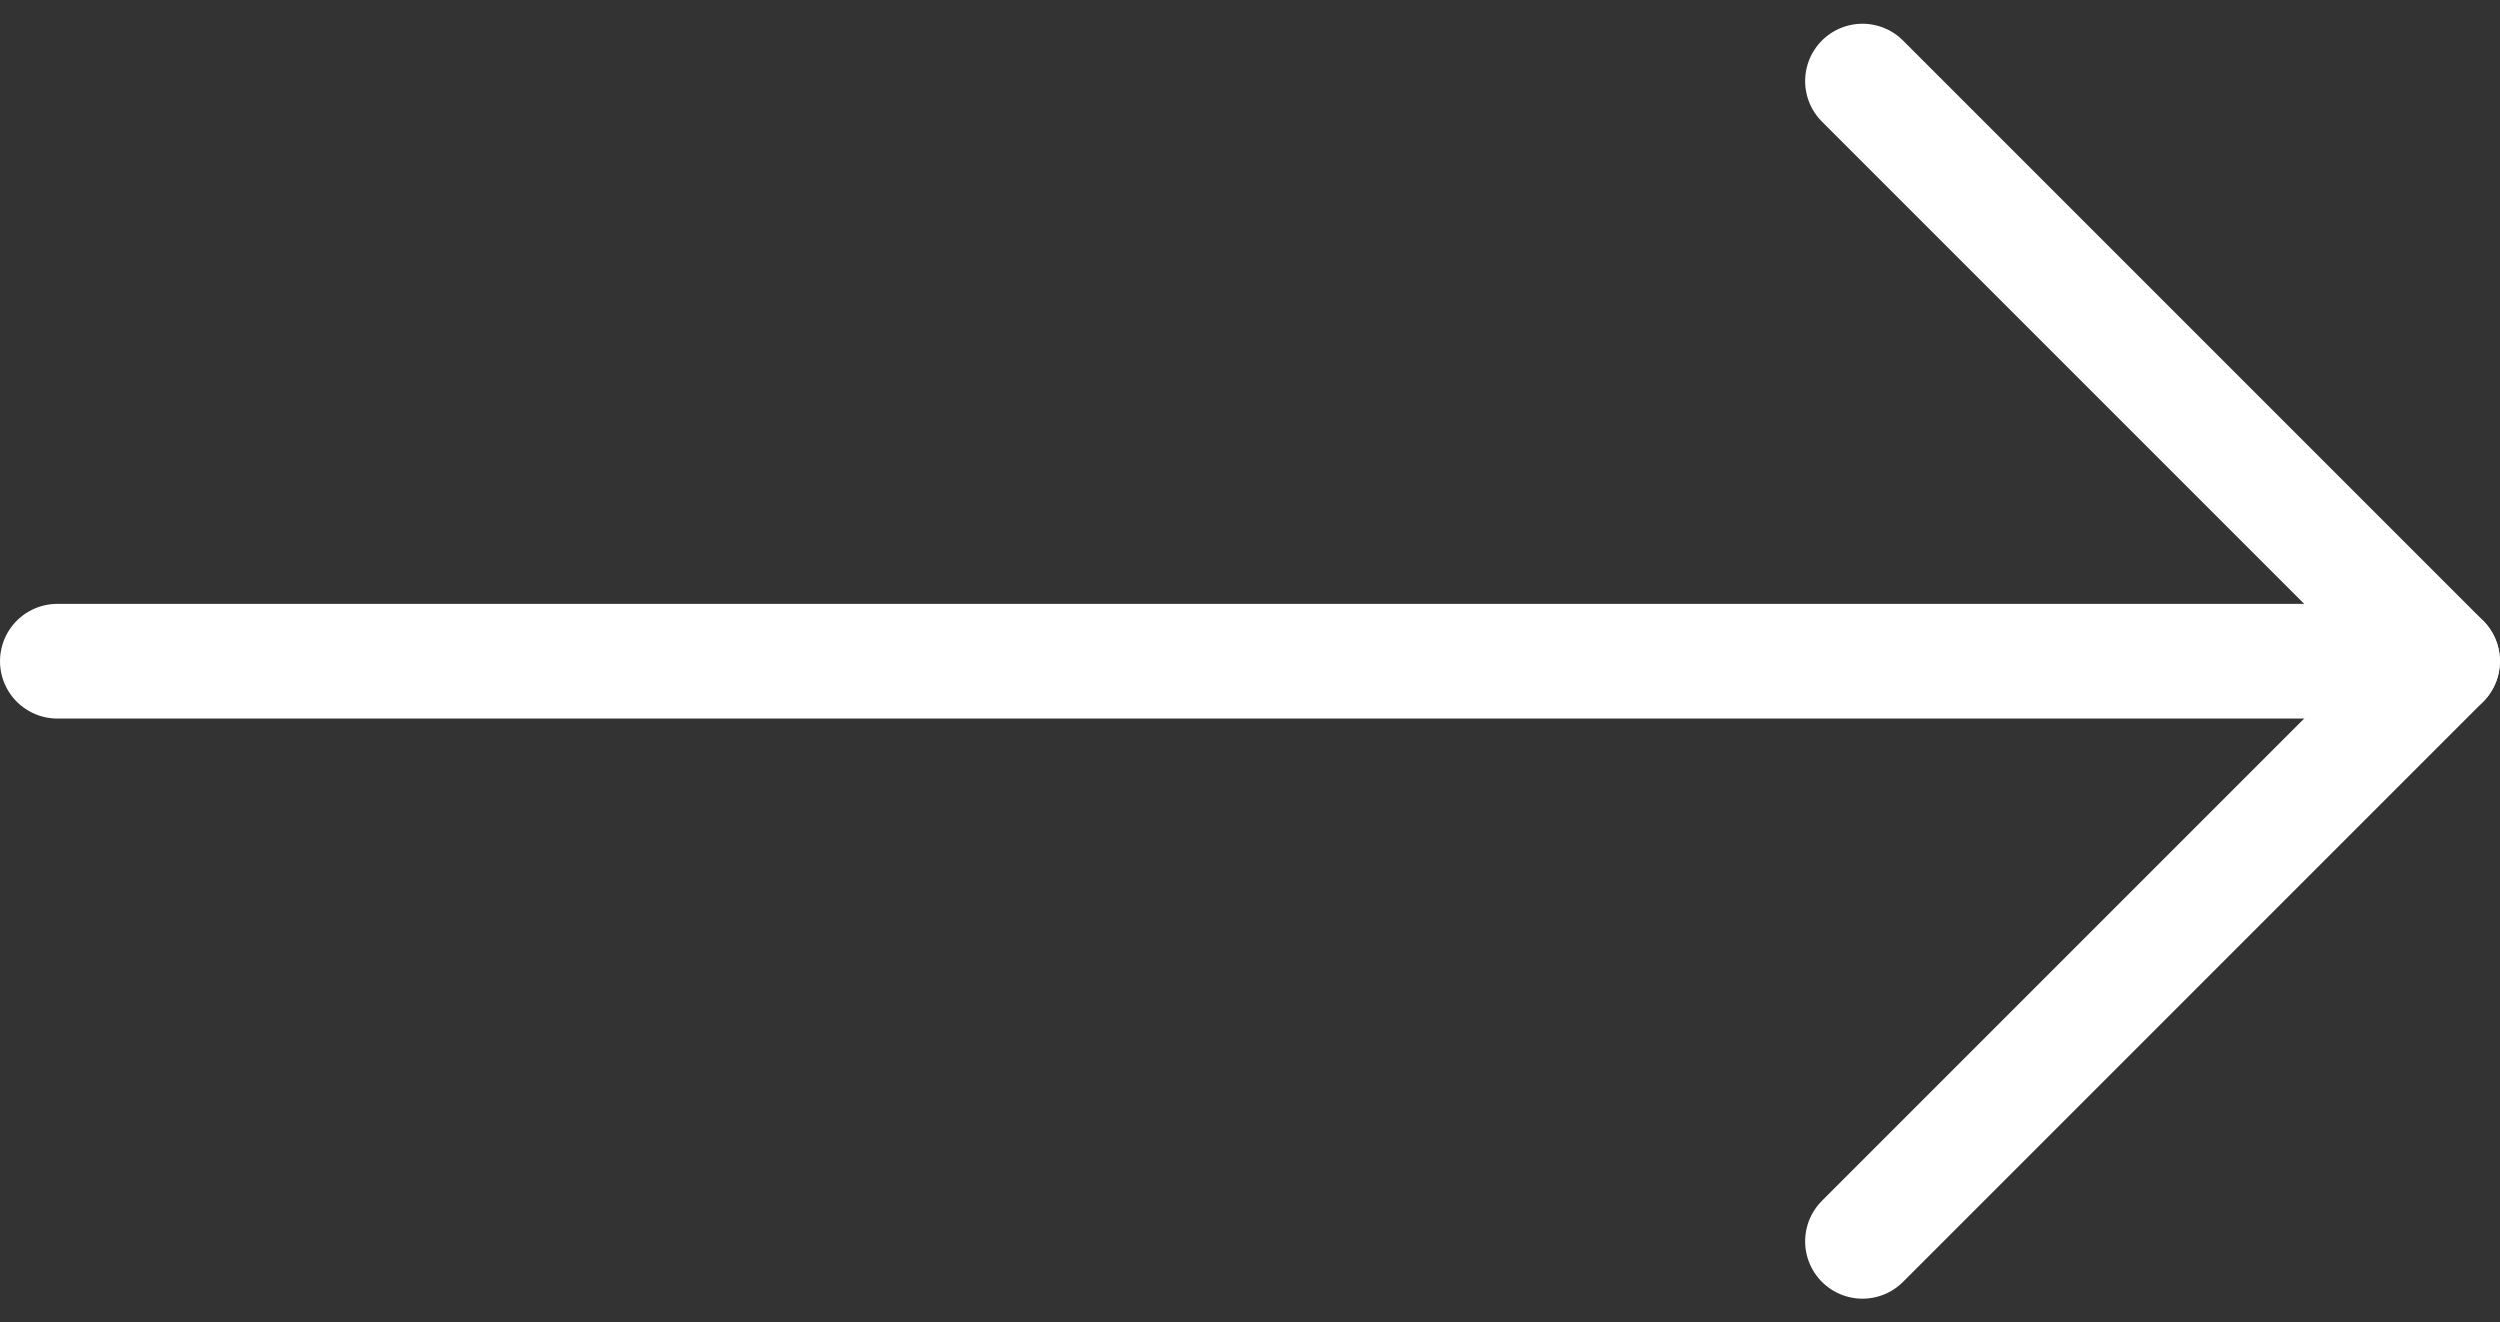
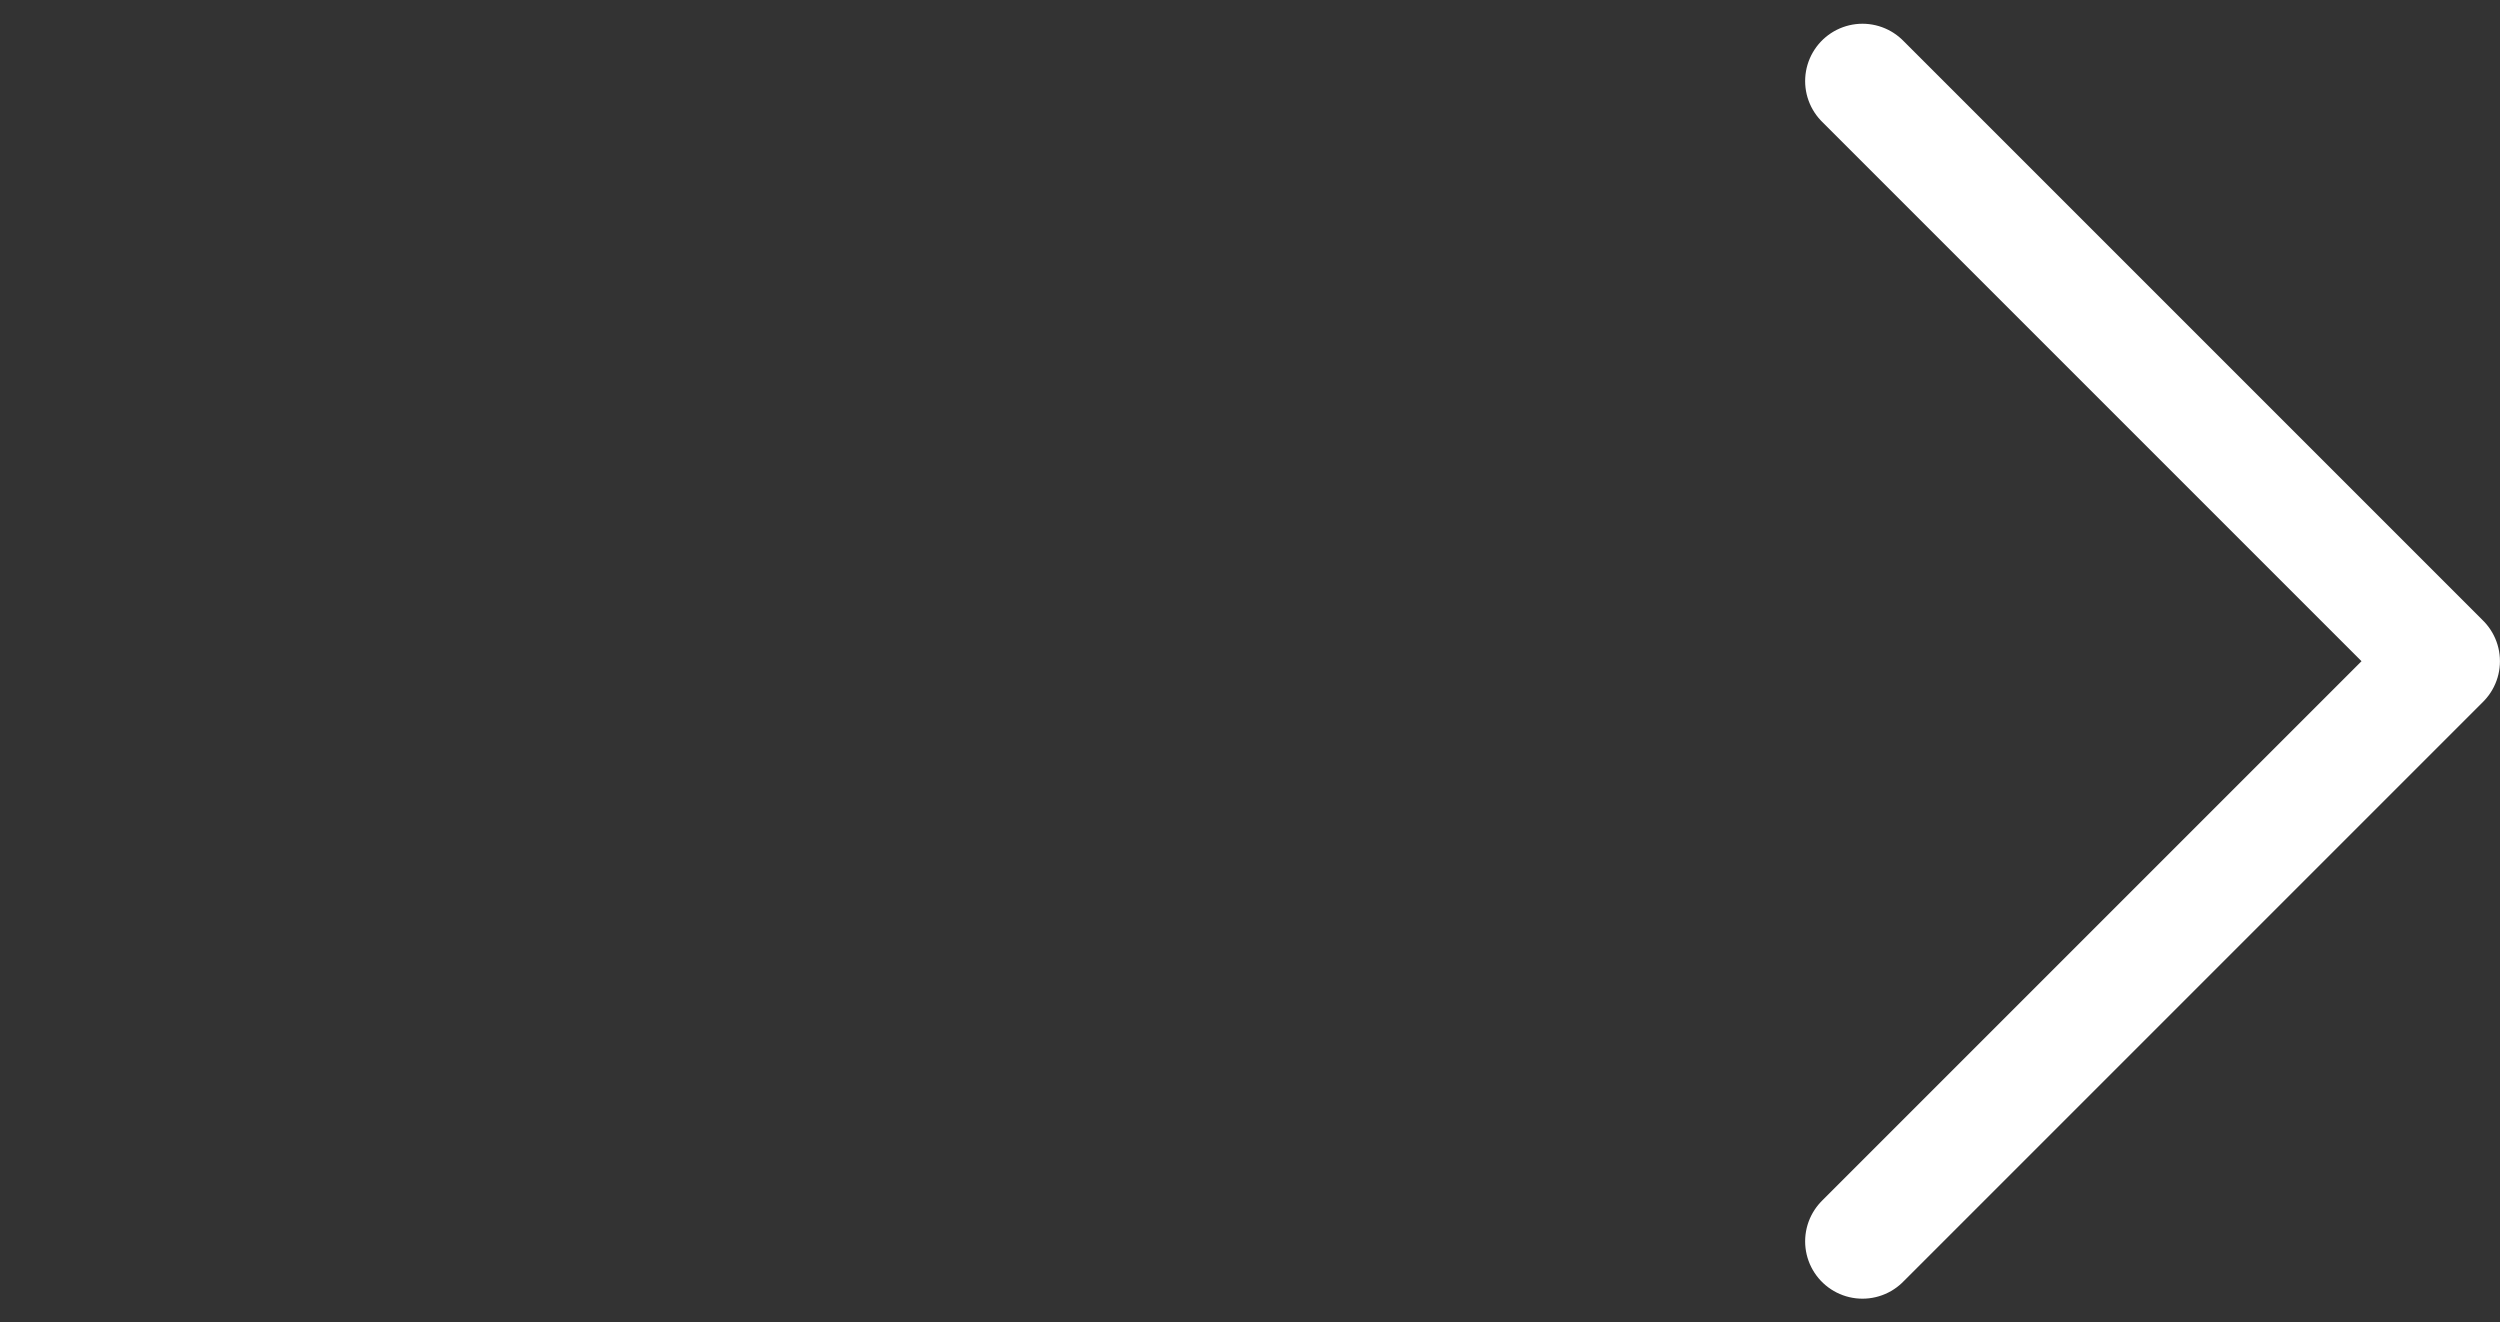
<svg xmlns="http://www.w3.org/2000/svg" width="43.602" height="23.064" viewBox="0 0 43.602 23.064">
  <rect x="0" y="0" width="43.602" height="23.064" fill="#333333" stroke="none" />
  <g id="Icon_feather-arrow-left" data-name="Icon feather-arrow-left" transform="translate(1 1.414)">
-     <path id="Path_766" data-name="Path 766" d="M4.5,18H46.1" transform="translate(-4.5 -7.882)" fill="none" stroke="#fff" stroke-linecap="round" stroke-linejoin="round" stroke-width="2" />
    <path id="Path_767" data-name="Path 767" d="M7.5,27.736,17.618,17.618,7.5,7.5" transform="translate(23.983 -7.5)" fill="none" stroke="#fff" stroke-linecap="round" stroke-linejoin="round" stroke-width="2" />
  </g>
</svg>